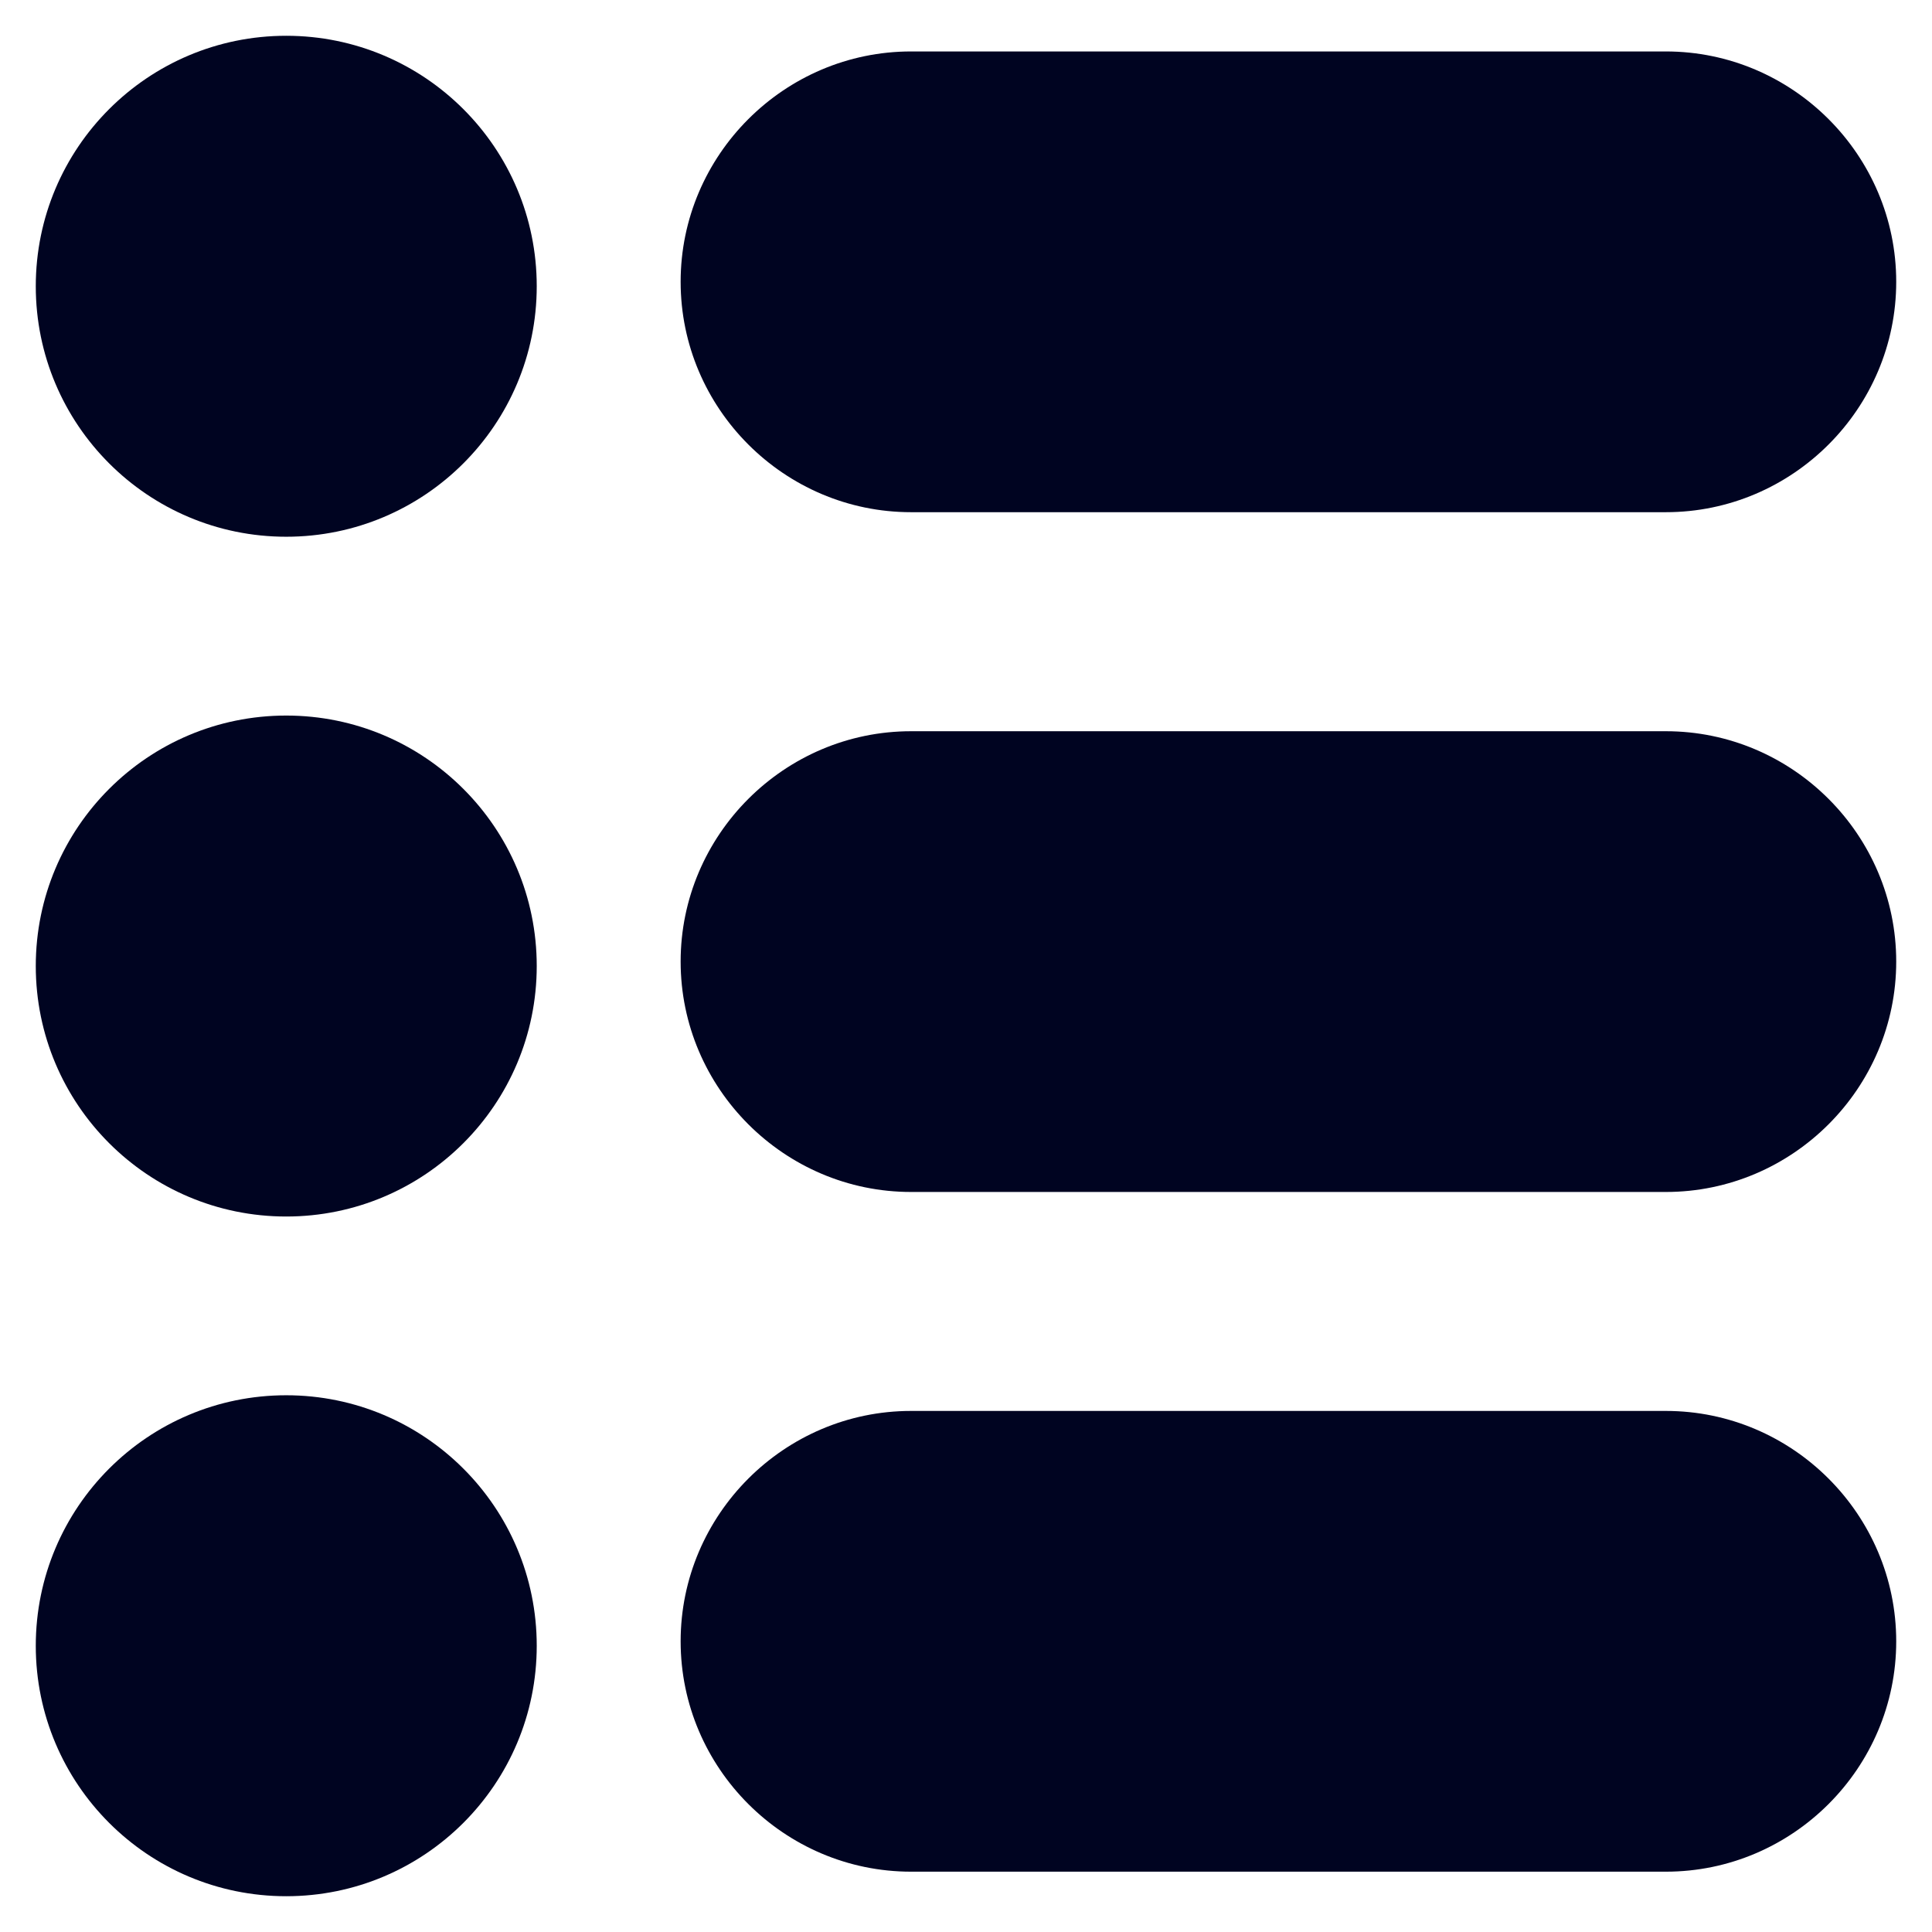
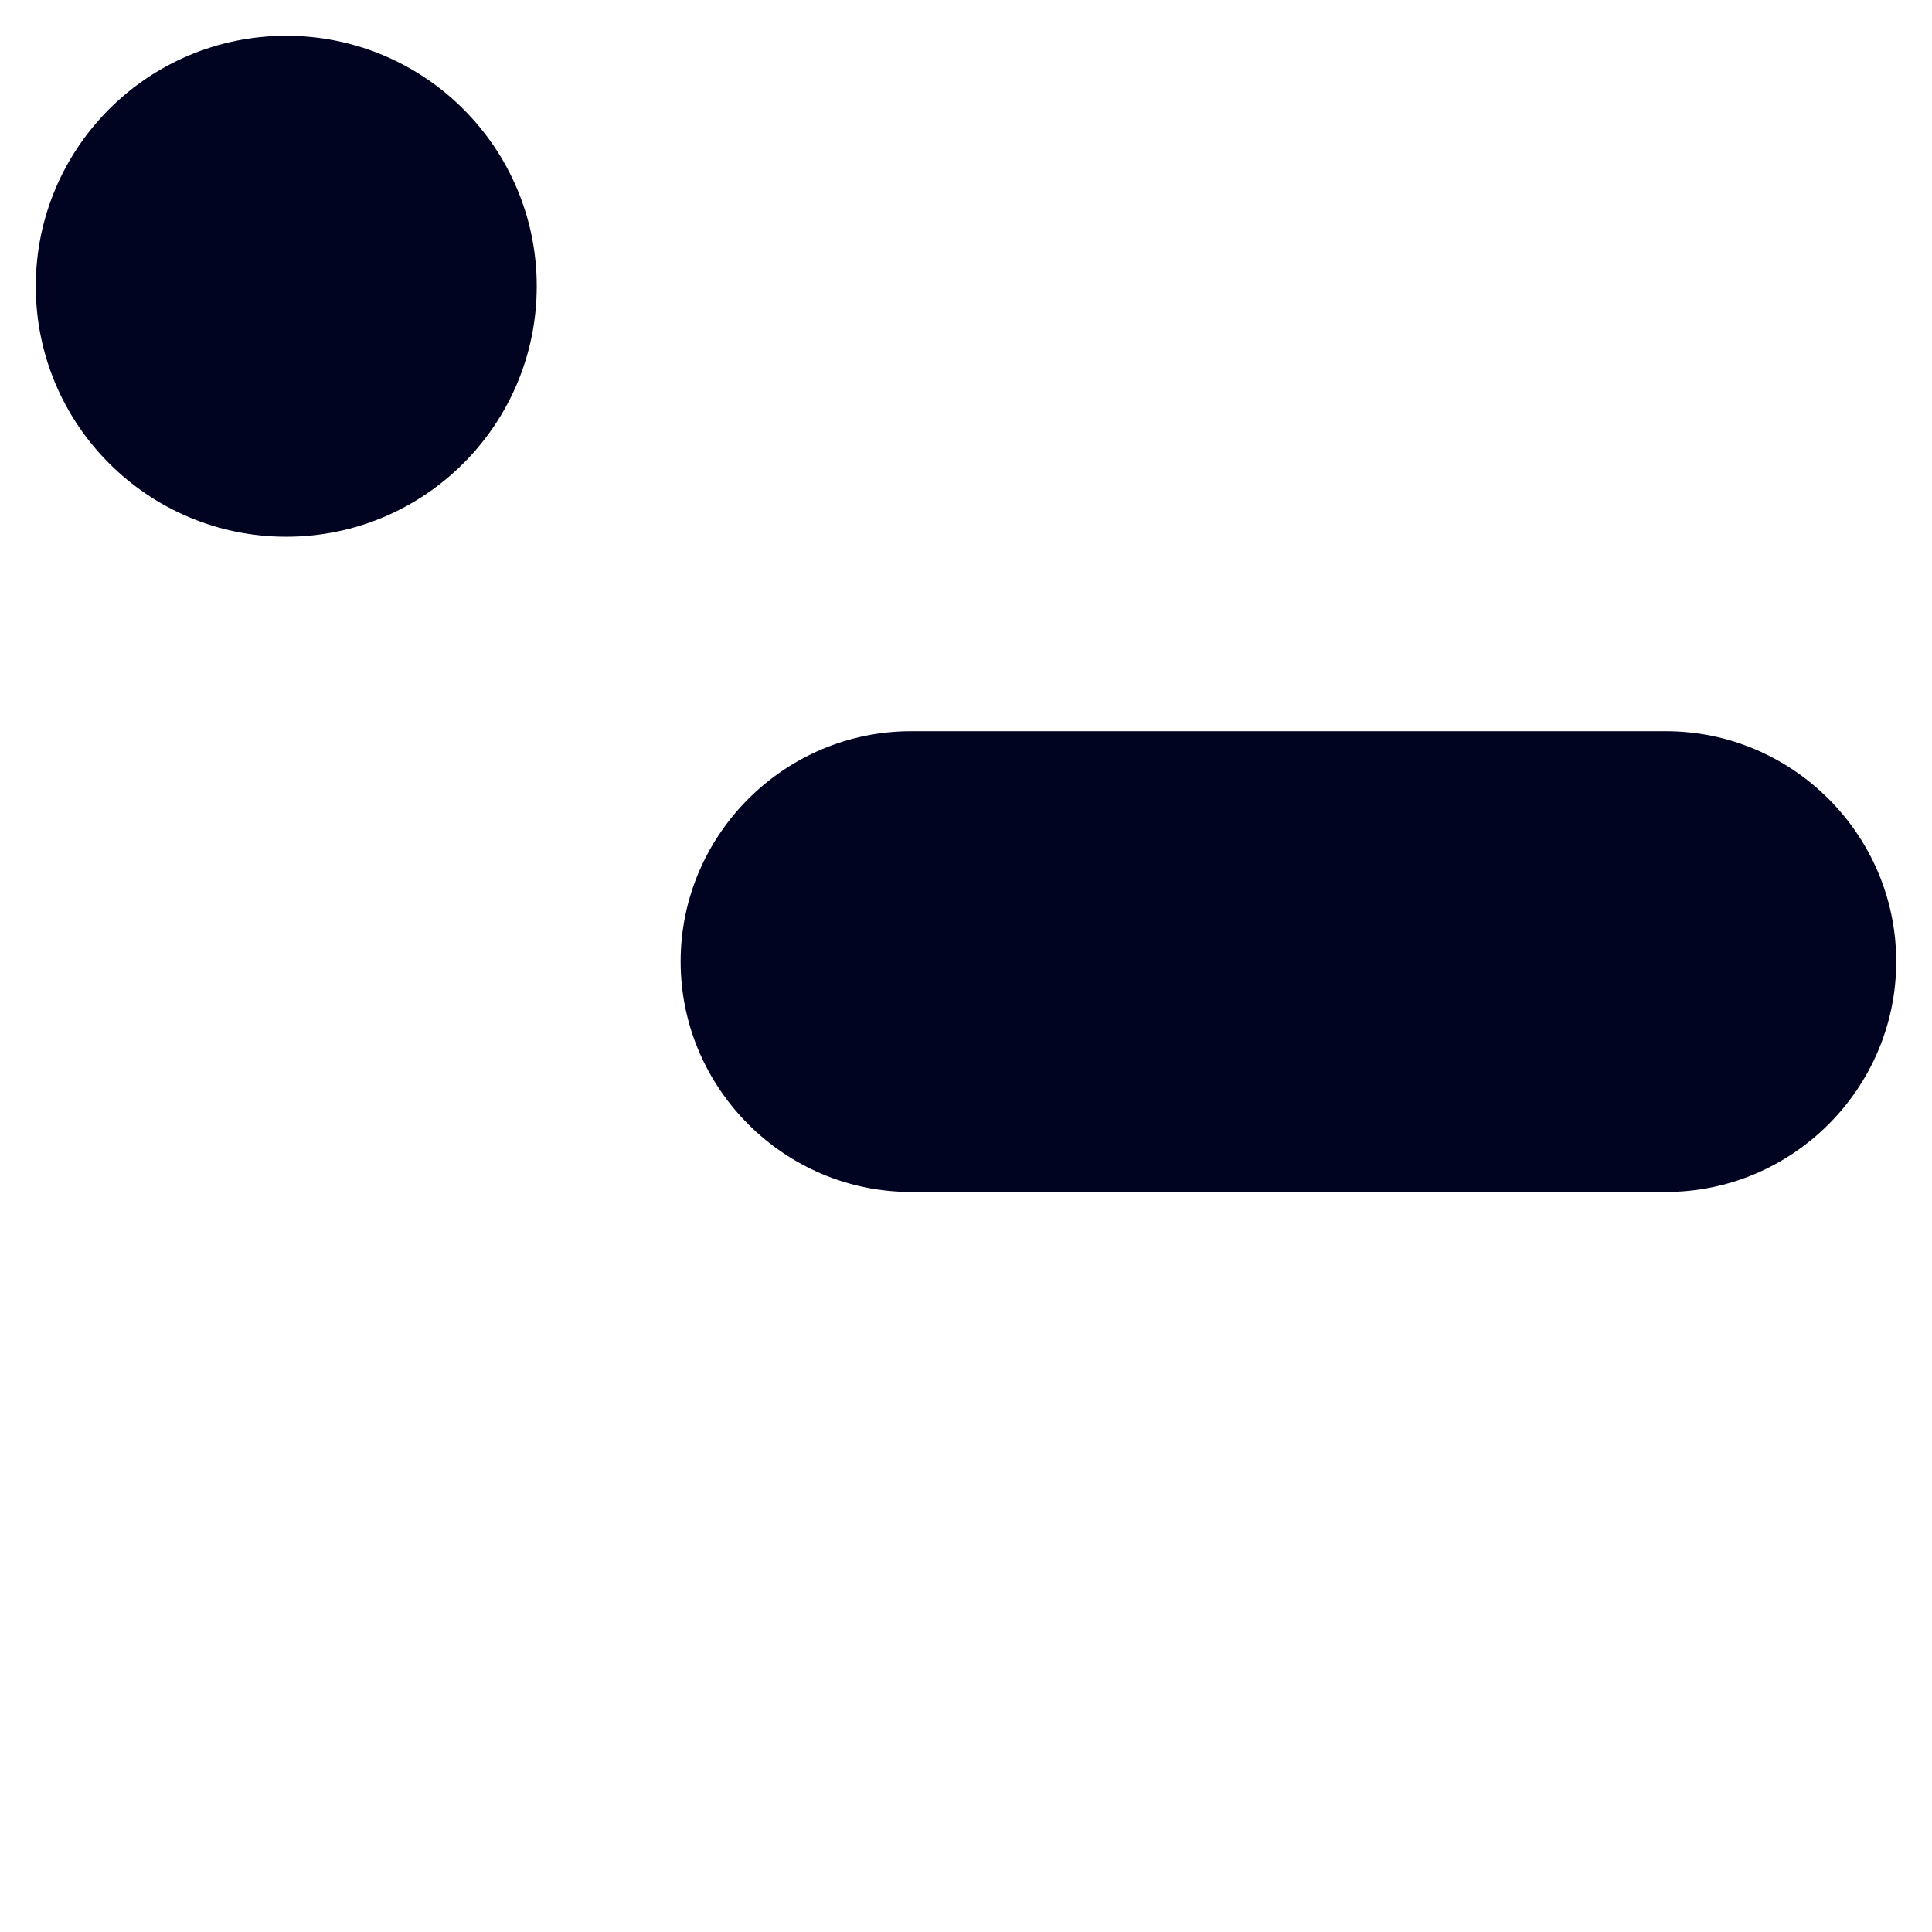
<svg xmlns="http://www.w3.org/2000/svg" width="27" height="27" viewBox="0 0 27 27" fill="none">
  <path d="M4 7.501C5.934 7.501 7.501 5.934 7.501 4C7.501 2.067 5.934 0.5 4 0.5C2.067 0.5 0.5 2.067 0.5 4C0.5 5.934 2.067 7.501 4 7.501Z" fill="#000421" />
-   <path fill-rule="evenodd" clip-rule="evenodd" d="M12.732 0.719H23.281C25.052 0.719 26.5 2.168 26.5 3.938C26.5 5.709 25.052 7.158 23.281 7.158C19.765 7.158 16.248 7.158 12.732 7.158C10.961 7.158 9.512 5.709 9.512 3.938C9.512 2.168 10.961 0.719 12.732 0.719Z" fill="#000421" />
-   <path d="M4 17.001C5.934 17.001 7.501 15.434 7.501 13.5C7.501 11.567 5.934 10 4 10C2.067 10 0.5 11.567 0.5 13.5C0.5 15.434 2.067 17.001 4 17.001Z" fill="#000421" />
  <path fill-rule="evenodd" clip-rule="evenodd" d="M12.732 10.219H23.281C25.052 10.219 26.5 11.668 26.5 13.438C26.5 15.209 25.052 16.658 23.281 16.658C19.765 16.658 16.248 16.658 12.732 16.658C10.961 16.658 9.512 15.209 9.512 13.438C9.512 11.668 10.961 10.219 12.732 10.219Z" fill="#000421" />
-   <path d="M4 26.5C5.934 26.5 7.501 24.933 7.501 23C7.501 21.066 5.934 19.499 4 19.499C2.067 19.499 0.5 21.066 0.5 23C0.5 24.933 2.067 26.5 4 26.5Z" fill="#000421" />
-   <path fill-rule="evenodd" clip-rule="evenodd" d="M12.732 19.718H23.281C25.052 19.718 26.5 21.167 26.5 22.938C26.5 24.709 25.052 26.157 23.281 26.157C19.765 26.157 16.248 26.157 12.732 26.157C10.961 26.157 9.512 24.709 9.512 22.938C9.512 21.167 10.961 19.718 12.732 19.718Z" fill="#000421" />
</svg>